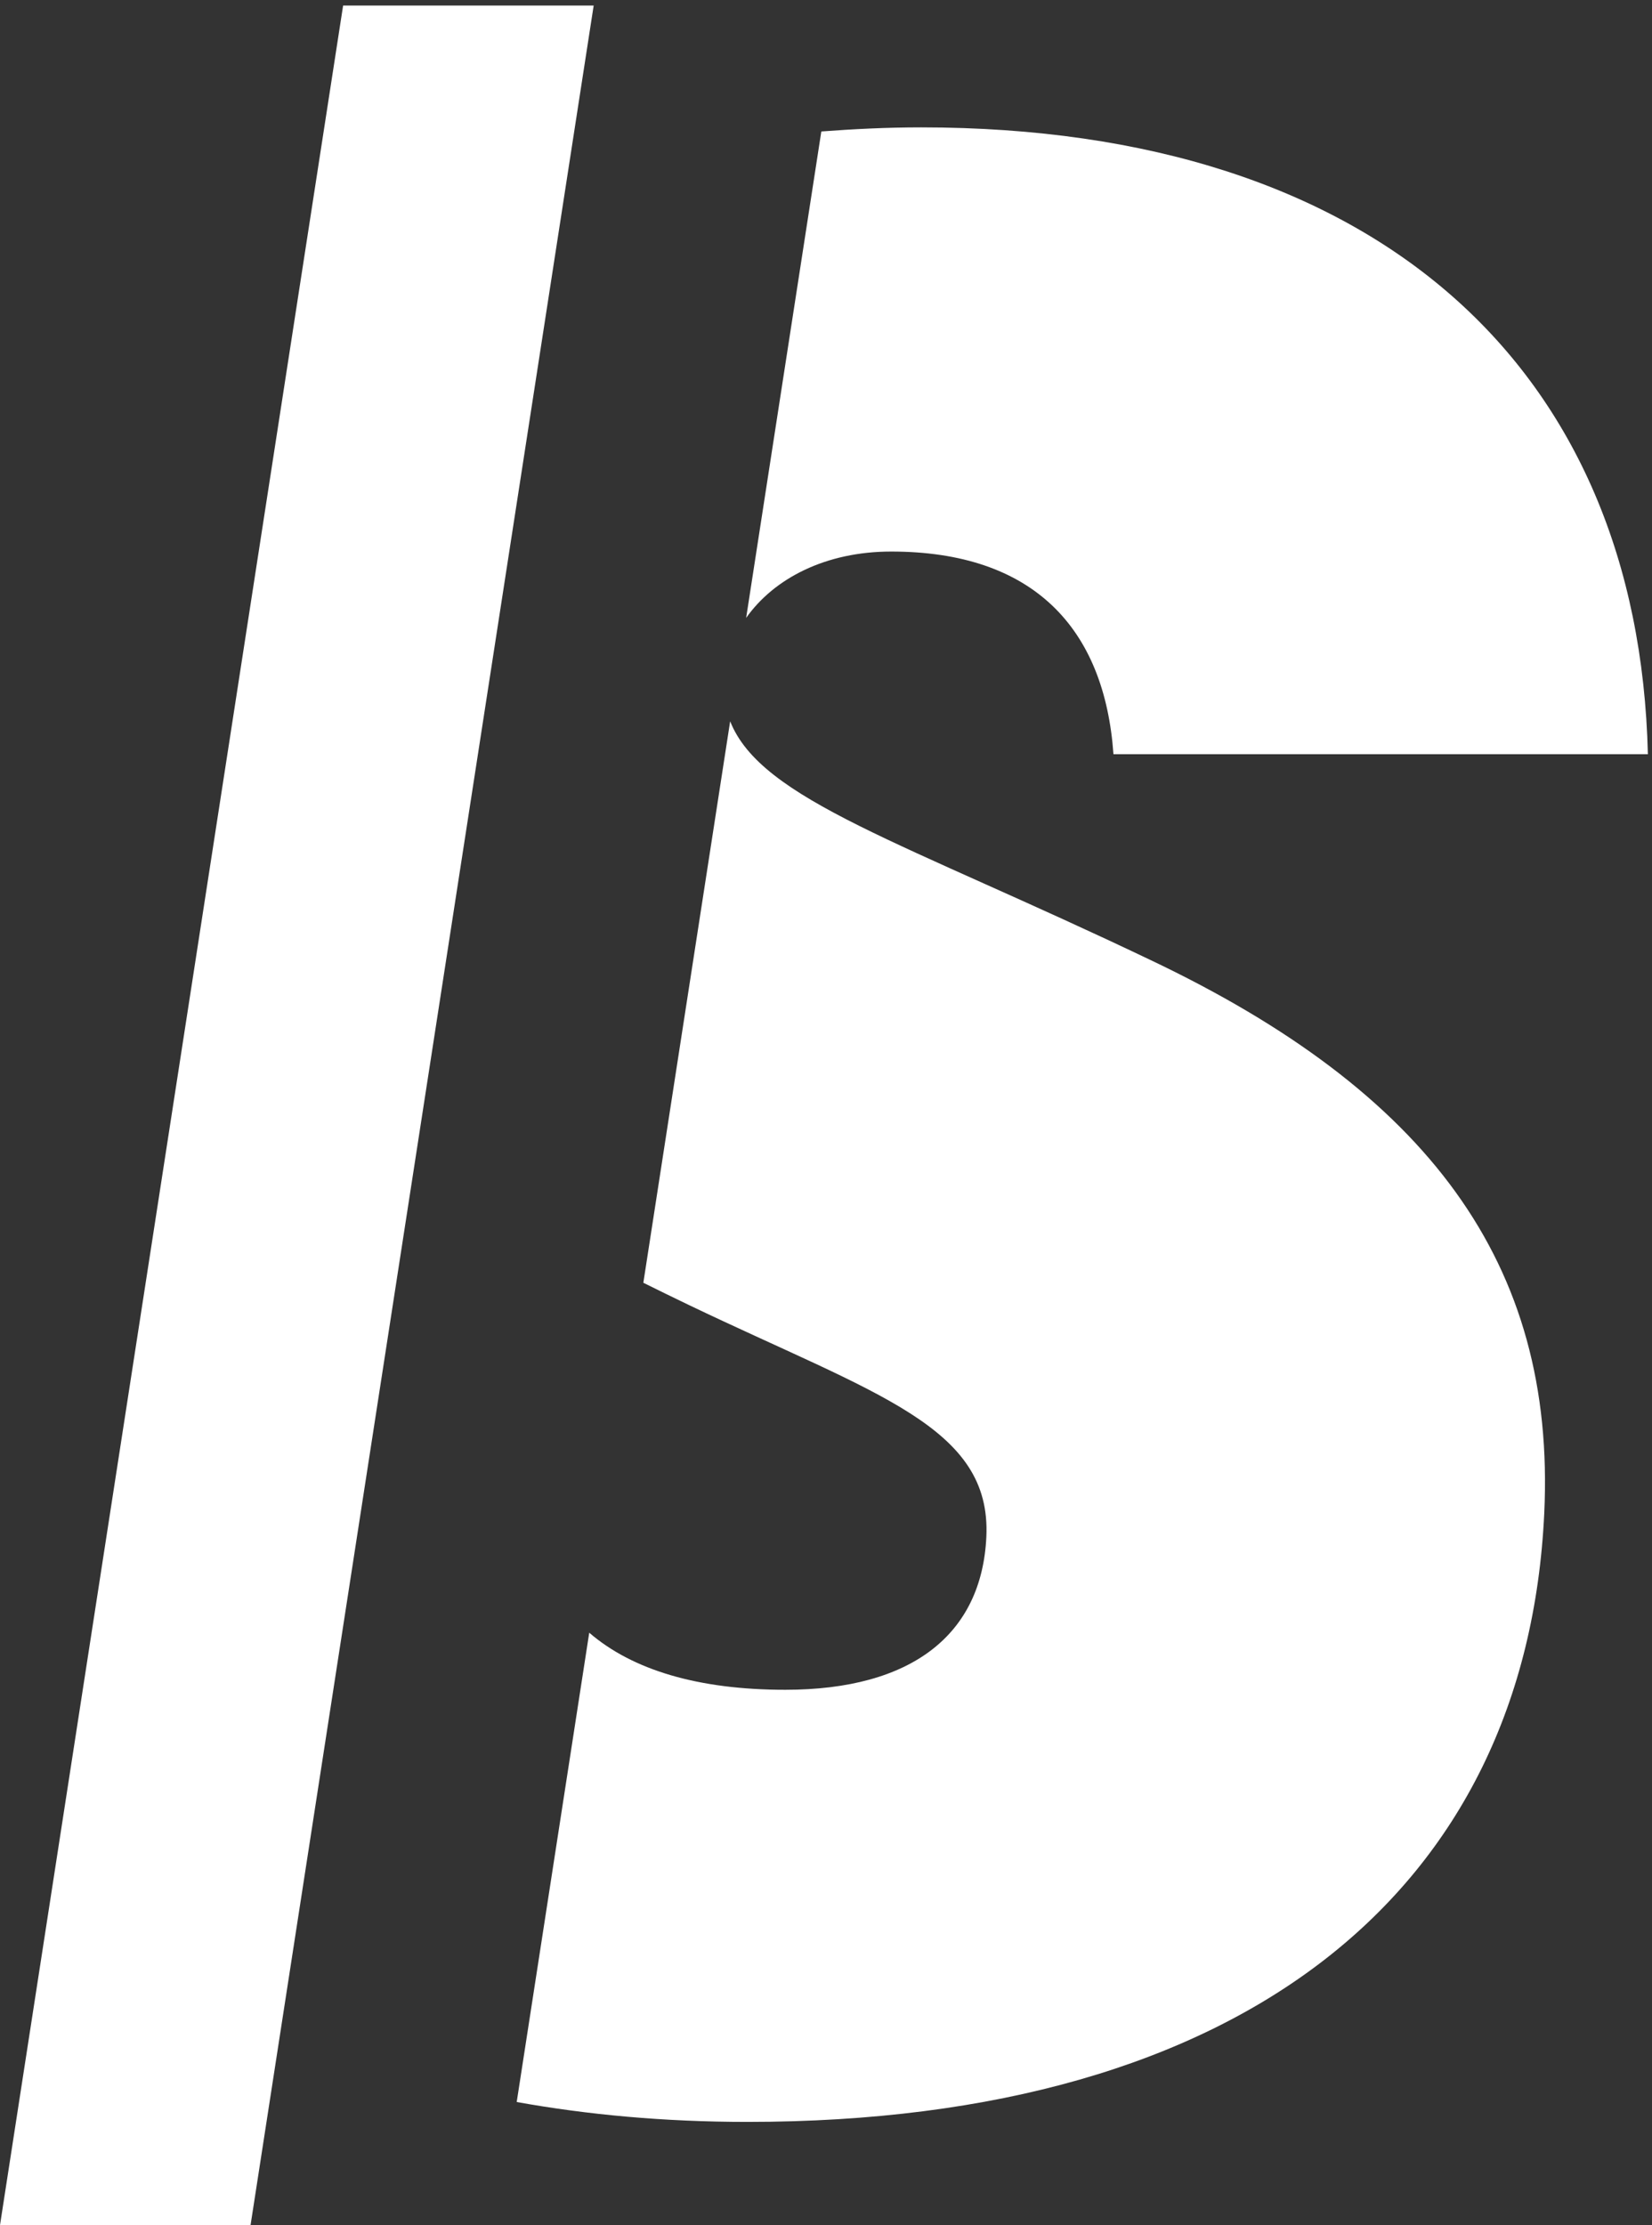
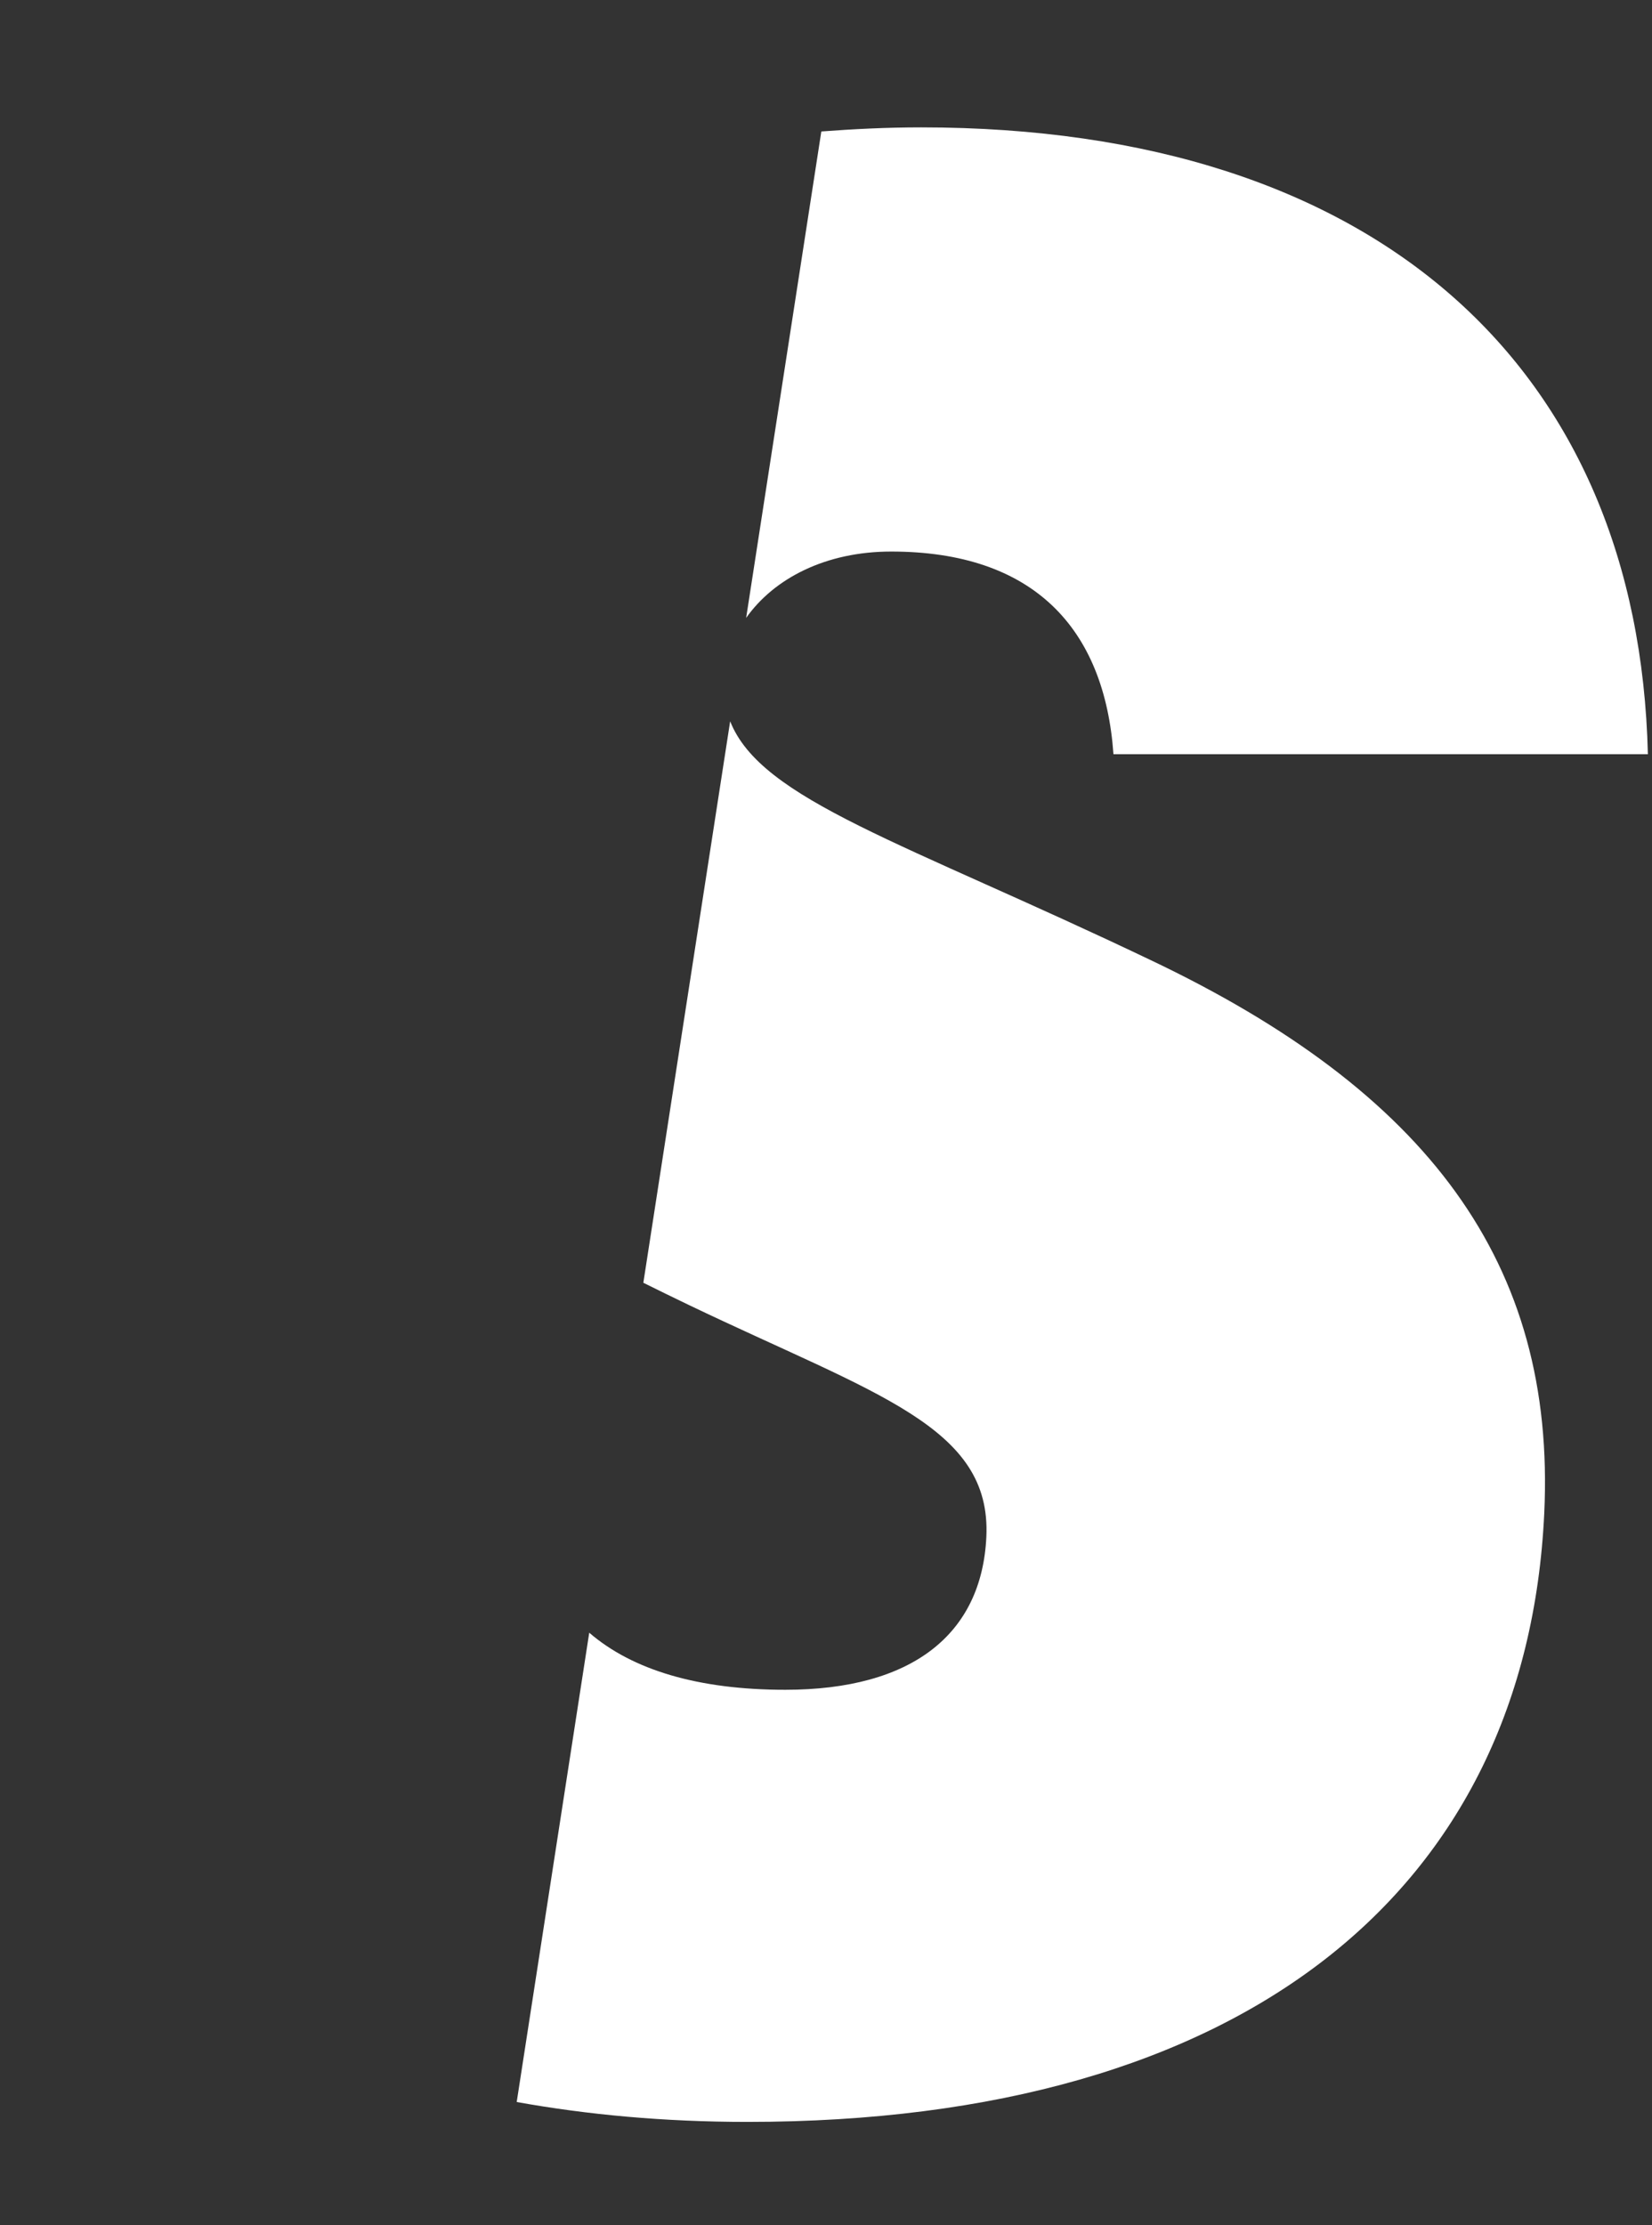
<svg xmlns="http://www.w3.org/2000/svg" version="1.1" id="svg1" width="107.552" height="144.817" viewBox="0 0 107.552 144.817">
  <rect x="0" y="0" width="107.552" height="144.817" fill="#333333" stroke="none" />
  <defs id="defs1" />
  <g id="g1" transform="translate(0,0.004)">
    <g id="group-R5">
      <path id="path2" d="m 365.242,786.488 c 13.613,19.258 38.836,32.465 71,32.465 69.387,0 104.414,-37.285 108.801,-99.176 H 806.641 C 802.16,908.023 674.824,1026.52 450.93,1026.52 c -16.875,0 -33.067,-0.81 -48.887,-2 L 365.242,786.488" style="fill:#ffffff;fill-opacity:1;fill-rule:nonzero;stroke:none" transform="matrix(0.133,0,0,-0.133,0,144.813)" />
      <path id="path3" d="m 563.098,619.109 c -121.18,57.856 -190.52,78.313 -205.68,116.782 l -42.496,-274.75 c 7.363,-3.633 14.68,-7.258 22.379,-10.926 91.625,-43.852 148.082,-59.328 145.523,-113.457 -2.258,-47.707 -36.398,-74.789 -98.445,-74.789 -42.461,0 -74.731,9.629 -95.941,27.929 L 252.93,60.25 c 34.597,-6.211 72.039,-9.73 112.925,-9.73 243.356,0 381.356,113.46 390.063,297.836 5.793,122.477 -57.156,206.29 -192.82,270.754" style="fill:#ffffff;fill-opacity:1;fill-rule:nonzero;stroke:none" transform="matrix(0.133,0,0,-0.133,0,144.813)" />
-       <path id="path4" d="M 167.957,1086.13 0,0 H 122.648 L 290.605,1086.13 H 167.957" style="fill:#ffffff;fill-opacity:1;fill-rule:nonzero;stroke:none" transform="matrix(0.133,0,0,-0.133,0,144.813)" />
    </g>
  </g>
</svg>